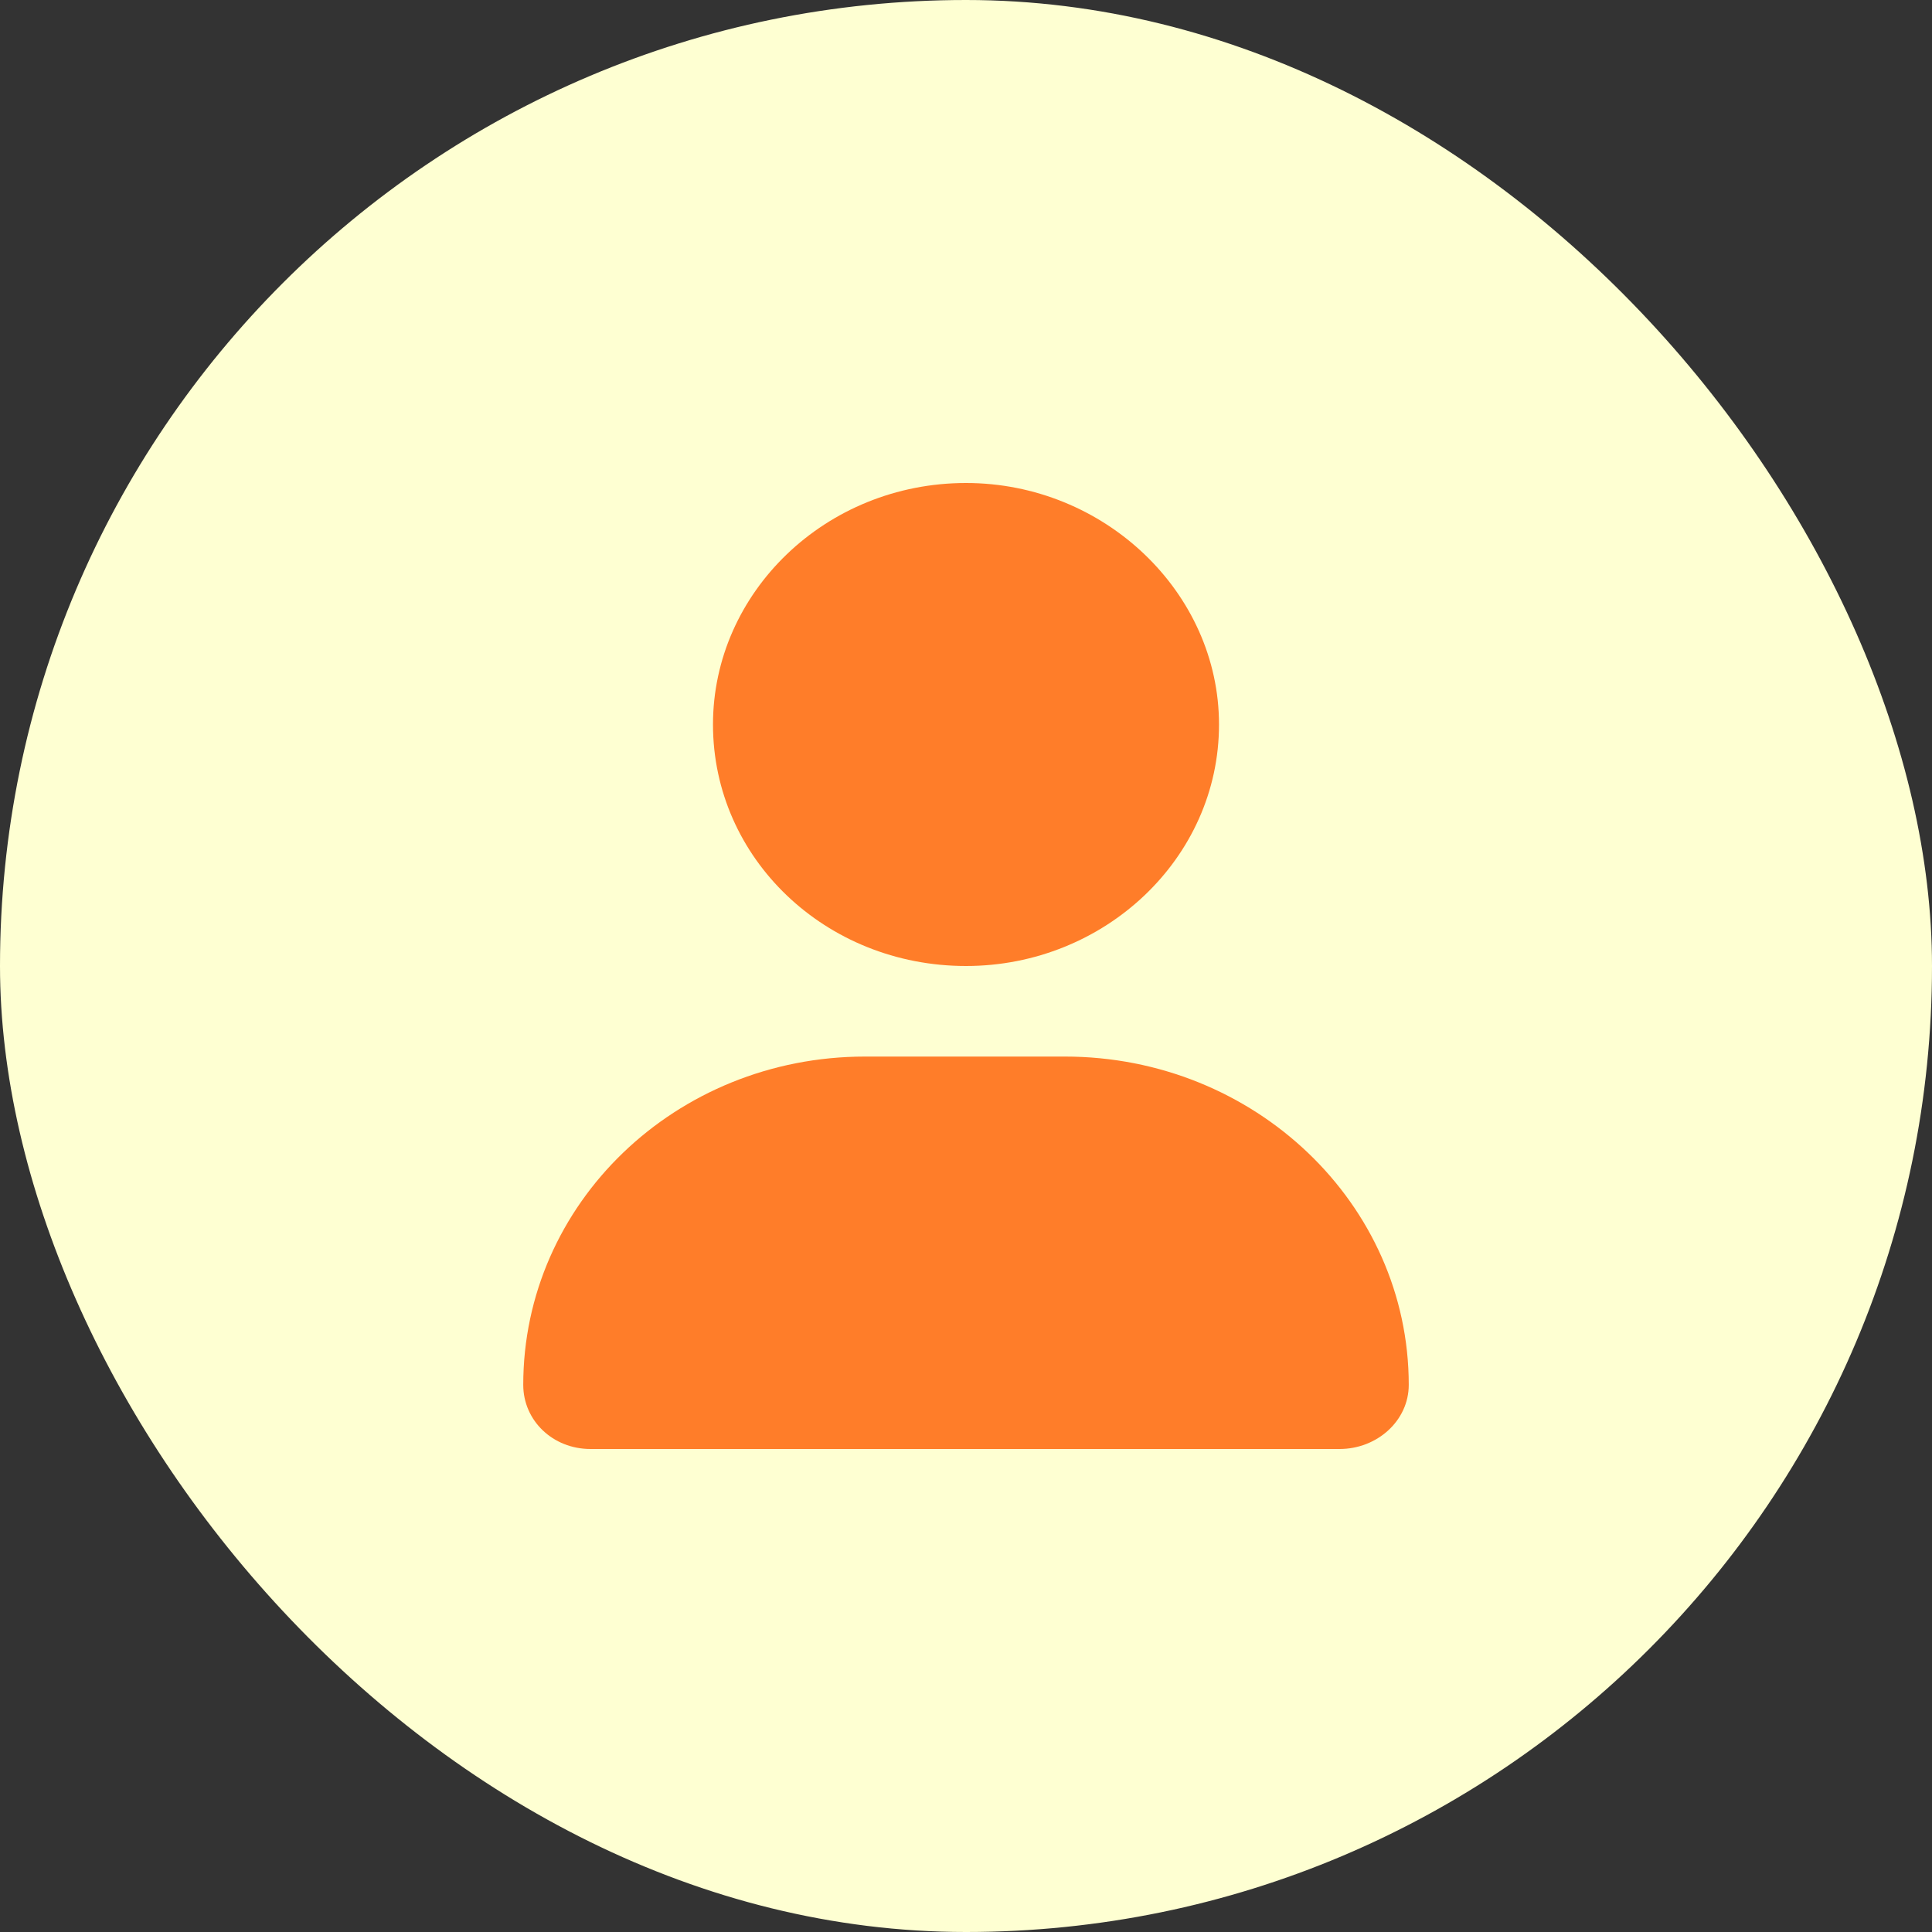
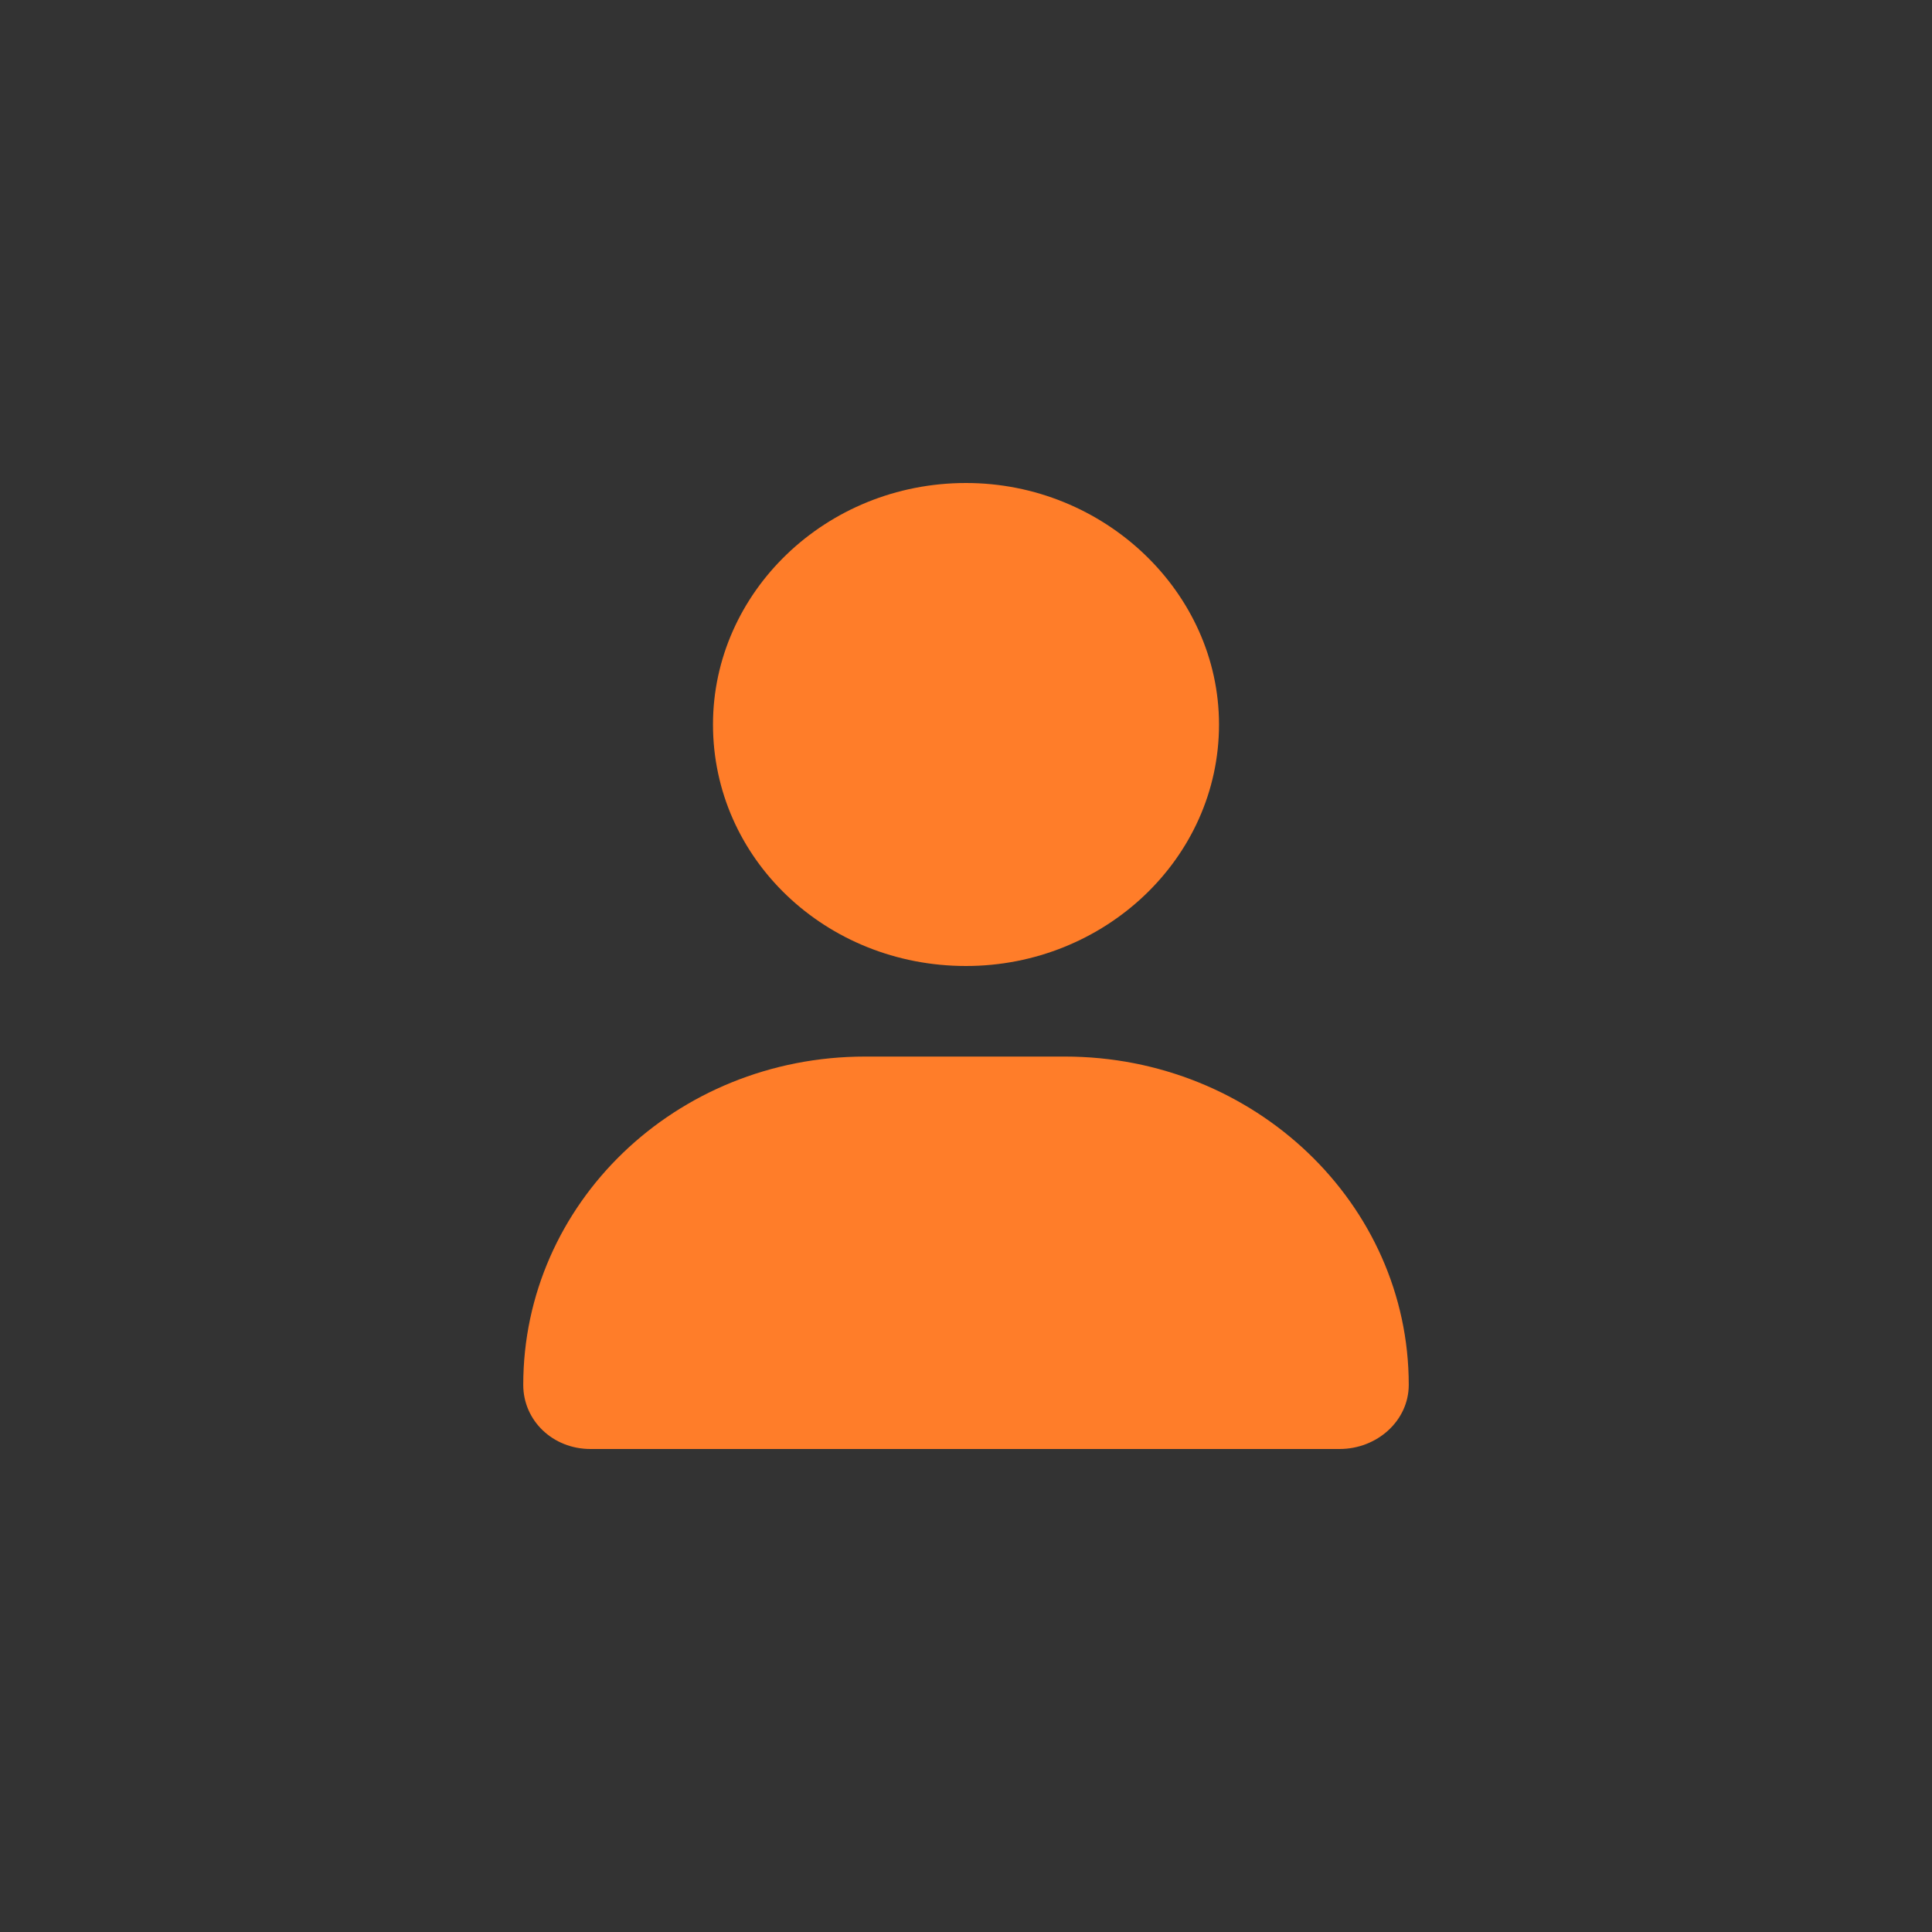
<svg xmlns="http://www.w3.org/2000/svg" width="48" height="48" viewBox="0 0 48 48" fill="none">
  <rect x="0" y="0" width="48" height="48" fill="#333333" stroke="none" />
-   <rect width="48" height="48" rx="24" fill="#FEFFD2" />
-   <path d="M24 24C27.438 24 30.286 21.328 30.286 18C30.286 14.719 27.438 12 24 12C20.513 12 17.714 14.719 17.714 18C17.714 21.328 20.513 24 24 24ZM26.455 26.25H21.495C16.781 26.25 13 29.906 13 34.406C13 35.297 13.737 36 14.67 36H33.281C34.214 36 35 35.297 35 34.406C35 29.906 31.17 26.25 26.455 26.25Z" fill="#FF7D29" />
+   <path d="M24 24C27.438 24 30.286 21.328 30.286 18C30.286 14.719 27.438 12 24 12C20.513 12 17.714 14.719 17.714 18C17.714 21.328 20.513 24 24 24M26.455 26.25H21.495C16.781 26.25 13 29.906 13 34.406C13 35.297 13.737 36 14.67 36H33.281C34.214 36 35 35.297 35 34.406C35 29.906 31.17 26.25 26.455 26.25Z" fill="#FF7D29" />
</svg>